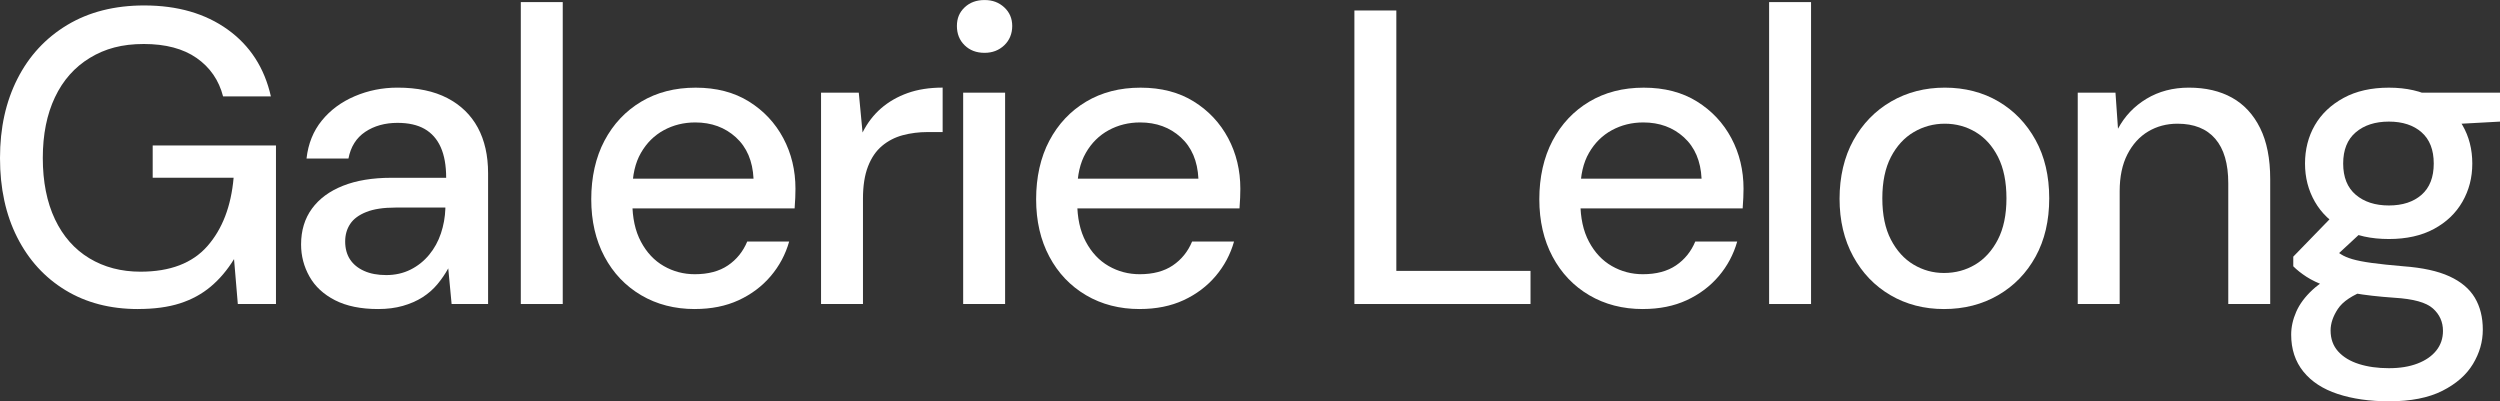
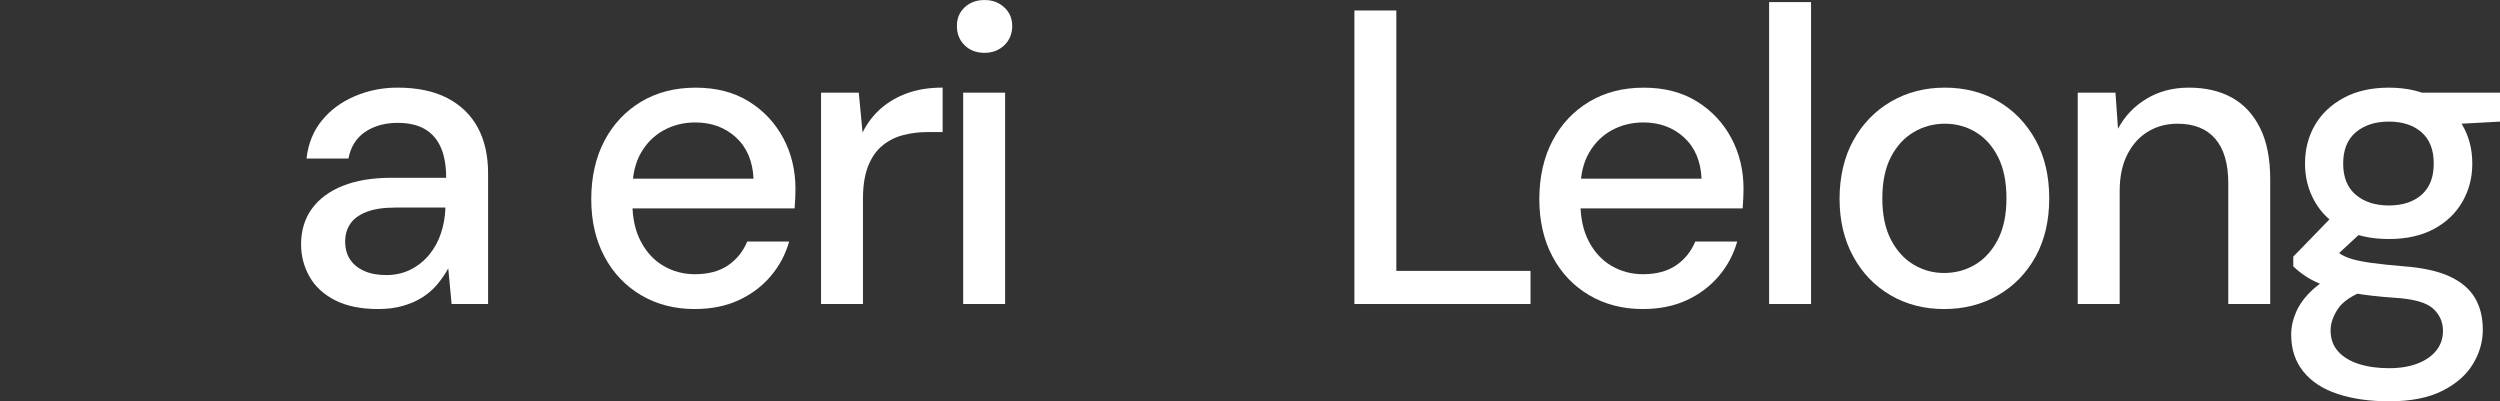
<svg xmlns="http://www.w3.org/2000/svg" id="Calque_1" data-name="Calque 1" viewBox="0 0 894.29 143.55">
  <rect x="0" y="0" width="894.29" height="143.55" fill="#333333" stroke="none" />
  <defs>
    <style>
      .cls-1 {
        fill: #fff;
        stroke-width: 0px;
      }
    </style>
  </defs>
-   <path class="cls-1" d="m49.35,110.55c-9.9,0-18.55-2.25-25.95-6.75-7.4-4.5-13.15-10.8-17.25-18.9C2.05,76.8,0,67.35,0,56.55s2.07-20.15,6.23-28.35c4.15-8.2,10.1-14.62,17.85-19.28,7.75-4.65,16.92-6.97,27.52-6.97,11.9,0,21.85,2.88,29.85,8.62,8,5.75,13.15,13.72,15.45,23.92h-17.1c-1.5-5.8-4.65-10.37-9.45-13.73-4.8-3.35-11.1-5.02-18.9-5.02s-13.83,1.65-19.27,4.95c-5.45,3.3-9.63,8-12.52,14.1-2.9,6.1-4.35,13.35-4.35,21.75s1.45,15.8,4.35,21.9c2.9,6.1,7,10.75,12.3,13.95,5.3,3.2,11.4,4.8,18.3,4.8,10.6,0,18.57-3.05,23.93-9.15,5.35-6.1,8.48-14.25,9.38-24.45h-28.95v-11.55h44.1v56.7h-13.65l-1.35-16.05c-2.4,3.9-5.17,7.18-8.33,9.83-3.15,2.65-6.82,4.65-11.02,6-4.2,1.35-9.2,2.02-15,2.02Z" />
  <path class="cls-1" d="m135.3,110.55c-6.2,0-11.35-1.05-15.45-3.15-4.1-2.1-7.15-4.92-9.15-8.48-2-3.55-3-7.37-3-11.47,0-5,1.3-9.27,3.9-12.83,2.6-3.55,6.3-6.27,11.1-8.17,4.8-1.9,10.55-2.85,17.25-2.85h19.65c0-4.4-.65-8.05-1.95-10.95-1.3-2.9-3.23-5.07-5.77-6.53-2.55-1.45-5.78-2.17-9.68-2.17-4.5,0-8.35,1.08-11.55,3.22-3.2,2.15-5.2,5.33-6,9.53h-15c.6-5.3,2.42-9.83,5.48-13.58,3.05-3.75,6.97-6.65,11.77-8.7,4.8-2.05,9.9-3.07,15.3-3.07,7.1,0,13.05,1.25,17.85,3.75,4.8,2.5,8.42,6.03,10.88,10.57,2.45,4.55,3.67,9.98,3.67,16.28v46.8h-13.05l-1.2-12.75c-1.1,2-2.4,3.9-3.9,5.7s-3.28,3.35-5.32,4.65c-2.05,1.3-4.4,2.33-7.05,3.08-2.65.75-5.58,1.12-8.77,1.12Zm2.85-12.15c3.2,0,6.1-.65,8.7-1.95,2.6-1.3,4.82-3.08,6.68-5.33,1.85-2.25,3.25-4.8,4.2-7.65.95-2.85,1.47-5.77,1.58-8.77v-.45h-17.85c-4.3,0-7.78.53-10.42,1.58-2.65,1.05-4.58,2.47-5.77,4.27-1.2,1.8-1.8,3.9-1.8,6.3s.57,4.63,1.73,6.38c1.15,1.75,2.82,3.13,5.02,4.12,2.2,1,4.85,1.5,7.95,1.5Z" />
-   <path class="cls-1" d="m186.3,108.75V.75h15v108h-15Z" />
  <path class="cls-1" d="m248.55,110.55c-7.2,0-13.6-1.65-19.2-4.95-5.6-3.3-9.98-7.9-13.12-13.8-3.15-5.9-4.73-12.75-4.73-20.55s1.57-14.97,4.73-20.92c3.15-5.95,7.52-10.6,13.12-13.95,5.6-3.35,12.1-5.02,19.5-5.02s13.75,1.65,19.05,4.95c5.3,3.3,9.4,7.68,12.3,13.12,2.9,5.45,4.35,11.48,4.35,18.08,0,1-.03,2.08-.07,3.22-.05,1.15-.13,2.43-.23,3.83h-61.8v-10.65h47.1c-.3-6.3-2.4-11.22-6.3-14.78-3.9-3.55-8.75-5.33-14.55-5.33-4.1,0-7.85.93-11.25,2.78-3.4,1.85-6.13,4.55-8.17,8.1-2.05,3.55-3.08,8.03-3.08,13.42v4.2c0,5.6,1.02,10.33,3.08,14.17,2.05,3.85,4.77,6.75,8.17,8.7,3.4,1.95,7.1,2.92,11.1,2.92,4.8,0,8.75-1.05,11.85-3.15,3.1-2.1,5.4-4.95,6.9-8.55h15c-1.3,4.6-3.5,8.73-6.6,12.38-3.1,3.65-6.93,6.52-11.47,8.62-4.55,2.1-9.78,3.15-15.68,3.15Z" />
  <path class="cls-1" d="m293.7,108.75V33.15h13.5l1.35,14.25c1.7-3.4,3.9-6.27,6.6-8.63,2.7-2.35,5.87-4.17,9.52-5.48,3.65-1.3,7.82-1.95,12.53-1.95v15.9h-5.4c-3.1,0-6.05.38-8.85,1.12-2.8.75-5.28,2.03-7.43,3.83-2.15,1.8-3.82,4.25-5.02,7.35-1.2,3.1-1.8,6.95-1.8,11.55v37.65h-15Z" />
  <path class="cls-1" d="m352.19,18.9c-2.9,0-5.28-.9-7.12-2.7-1.85-1.8-2.77-4.1-2.77-6.9s.92-4.92,2.77-6.67c1.85-1.75,4.22-2.62,7.12-2.62s5.15.88,7.05,2.62c1.9,1.75,2.85,3.98,2.85,6.67s-.95,5.1-2.85,6.9c-1.9,1.8-4.25,2.7-7.05,2.7Zm-7.65,89.85V33.15h15v75.6h-15Z" />
-   <path class="cls-1" d="m407.69,110.55c-7.2,0-13.6-1.65-19.2-4.95-5.6-3.3-9.98-7.9-13.12-13.8-3.15-5.9-4.73-12.75-4.73-20.55s1.57-14.97,4.73-20.92c3.15-5.95,7.52-10.6,13.12-13.95,5.6-3.35,12.1-5.02,19.5-5.02s13.75,1.65,19.05,4.95c5.3,3.3,9.4,7.68,12.3,13.12,2.9,5.45,4.35,11.48,4.35,18.08,0,1-.03,2.08-.07,3.22-.05,1.15-.13,2.43-.23,3.83h-61.8v-10.65h47.1c-.3-6.3-2.4-11.22-6.3-14.78-3.9-3.55-8.75-5.33-14.55-5.33-4.1,0-7.85.93-11.25,2.78-3.4,1.85-6.13,4.55-8.17,8.1-2.05,3.55-3.08,8.03-3.08,13.42v4.2c0,5.6,1.02,10.33,3.08,14.17,2.05,3.85,4.77,6.75,8.17,8.7,3.4,1.95,7.1,2.92,11.1,2.92,4.8,0,8.75-1.05,11.85-3.15,3.1-2.1,5.4-4.95,6.9-8.55h15c-1.3,4.6-3.5,8.73-6.6,12.38-3.1,3.65-6.93,6.52-11.47,8.62-4.55,2.1-9.78,3.15-15.68,3.15Z" />
  <path class="cls-1" d="m484.49,108.75V3.75h15v93.15h48v11.85h-63Z" />
  <path class="cls-1" d="m587.69,110.55c-7.2,0-13.6-1.65-19.2-4.95-5.6-3.3-9.98-7.9-13.12-13.8-3.15-5.9-4.73-12.75-4.73-20.55s1.58-14.97,4.73-20.92c3.15-5.95,7.52-10.6,13.12-13.95,5.6-3.35,12.1-5.02,19.5-5.02s13.75,1.65,19.05,4.95c5.3,3.3,9.4,7.68,12.3,13.12,2.9,5.45,4.35,11.48,4.35,18.08,0,1-.03,2.08-.08,3.22-.05,1.15-.13,2.43-.23,3.83h-61.8v-10.65h47.1c-.3-6.3-2.4-11.22-6.3-14.78-3.9-3.55-8.75-5.33-14.55-5.33-4.1,0-7.85.93-11.25,2.78-3.4,1.85-6.13,4.55-8.17,8.1-2.05,3.55-3.08,8.03-3.08,13.42v4.2c0,5.6,1.02,10.33,3.08,14.17,2.05,3.85,4.77,6.75,8.17,8.7,3.4,1.95,7.1,2.92,11.1,2.92,4.8,0,8.75-1.05,11.85-3.15,3.1-2.1,5.4-4.95,6.9-8.55h15c-1.3,4.6-3.5,8.73-6.6,12.38-3.1,3.65-6.93,6.52-11.47,8.62-4.55,2.1-9.78,3.15-15.67,3.15Z" />
  <path class="cls-1" d="m632.84,108.75V.75h15v108h-15Z" />
  <path class="cls-1" d="m695.39,110.55c-7.1,0-13.48-1.65-19.12-4.95-5.65-3.3-10.1-7.92-13.35-13.88-3.25-5.95-4.88-12.82-4.88-20.62s1.65-14.97,4.95-20.92c3.3-5.95,7.8-10.57,13.5-13.88,5.7-3.3,12.1-4.95,19.2-4.95s13.6,1.65,19.2,4.95c5.6,3.3,10.02,7.9,13.27,13.8,3.25,5.9,4.88,12.85,4.88,20.85s-1.63,14.95-4.88,20.85c-3.25,5.9-7.72,10.5-13.42,13.8-5.7,3.3-12.15,4.95-19.35,4.95Zm0-12.9c4.1,0,7.82-1,11.17-3,3.35-2,6.05-4.97,8.1-8.93,2.05-3.95,3.08-8.87,3.08-14.77s-1-10.82-3-14.78c-2-3.95-4.68-6.92-8.02-8.92-3.35-2-7.03-3-11.03-3s-7.7,1-11.1,3c-3.4,2-6.13,4.98-8.18,8.92-2.05,3.95-3.07,8.88-3.07,14.78s1.02,10.83,3.07,14.77c2.05,3.95,4.75,6.93,8.1,8.93,3.35,2,6.97,3,10.88,3Z" />
  <path class="cls-1" d="m743.24,108.75V33.15h13.5l.9,12.9c2.4-4.5,5.8-8.07,10.2-10.72,4.4-2.65,9.45-3.98,15.15-3.98,6,0,11.15,1.2,15.45,3.6,4.3,2.4,7.65,6.03,10.05,10.88,2.4,4.85,3.6,10.93,3.6,18.22v44.7h-15v-43.2c0-7-1.55-12.3-4.65-15.9-3.1-3.6-7.6-5.4-13.5-5.4-3.9,0-7.4.93-10.5,2.78-3.1,1.85-5.58,4.57-7.43,8.17-1.85,3.6-2.77,8-2.77,13.2v40.35h-15Z" />
  <path class="cls-1" d="m854.54,143.55c-6.9,0-13-.88-18.3-2.62-5.3-1.75-9.4-4.42-12.3-8.02-2.9-3.6-4.35-8-4.35-13.2,0-2.7.6-5.43,1.8-8.17,1.2-2.75,3.15-5.38,5.85-7.88,2.7-2.5,6.35-4.75,10.95-6.75l8.4,6.75c-5.1,1.9-8.53,4.18-10.28,6.82-1.75,2.65-2.62,5.22-2.62,7.73,0,3,.9,5.5,2.7,7.5,1.8,2,4.28,3.5,7.42,4.5,3.15,1,6.72,1.5,10.73,1.5s7.3-.55,10.2-1.65c2.9-1.1,5.15-2.65,6.75-4.65,1.6-2,2.4-4.35,2.4-7.05,0-3.2-1.2-5.88-3.6-8.02-2.4-2.15-7-3.42-13.8-3.83-5.7-.4-10.53-.95-14.48-1.65-3.95-.7-7.3-1.55-10.05-2.55-2.75-1-5.05-2.1-6.9-3.3-1.85-1.2-3.43-2.45-4.72-3.75v-3.45l15-15.45,12.15,4.2-16.35,15.15,3.15-6.75c1.1.7,2.15,1.38,3.15,2.02,1,.65,2.35,1.23,4.05,1.73,1.7.5,4,.95,6.9,1.35,2.9.4,6.7.8,11.4,1.2,6.8.5,12.27,1.7,16.42,3.6,4.15,1.9,7.17,4.45,9.08,7.65,1.9,3.2,2.85,7,2.85,11.4s-1.18,8.4-3.52,12.3c-2.35,3.9-6,7.1-10.95,9.6-4.95,2.5-11.33,3.75-19.12,3.75Zm0-58.05c-6.4,0-11.83-1.2-16.28-3.6-4.45-2.4-7.85-5.65-10.2-9.75-2.35-4.1-3.52-8.65-3.52-13.65s1.17-9.67,3.52-13.72c2.35-4.05,5.78-7.3,10.28-9.75,4.5-2.45,9.9-3.67,16.2-3.67s11.67,1.23,16.12,3.67c4.45,2.45,7.85,5.7,10.2,9.75,2.35,4.05,3.52,8.62,3.52,13.72s-1.18,9.55-3.52,13.65c-2.35,4.1-5.75,7.35-10.2,9.75-4.45,2.4-9.83,3.6-16.12,3.6Zm0-12c4.9,0,8.8-1.28,11.7-3.83,2.9-2.55,4.35-6.27,4.35-11.17s-1.45-8.62-4.35-11.17c-2.9-2.55-6.8-3.83-11.7-3.83s-8.85,1.28-11.85,3.83-4.5,6.28-4.5,11.17,1.5,8.62,4.5,11.17,6.95,3.83,11.85,3.83Zm12.3-28.5l-3.6-11.85h31.05v10.35l-27.45,1.5Z" />
</svg>